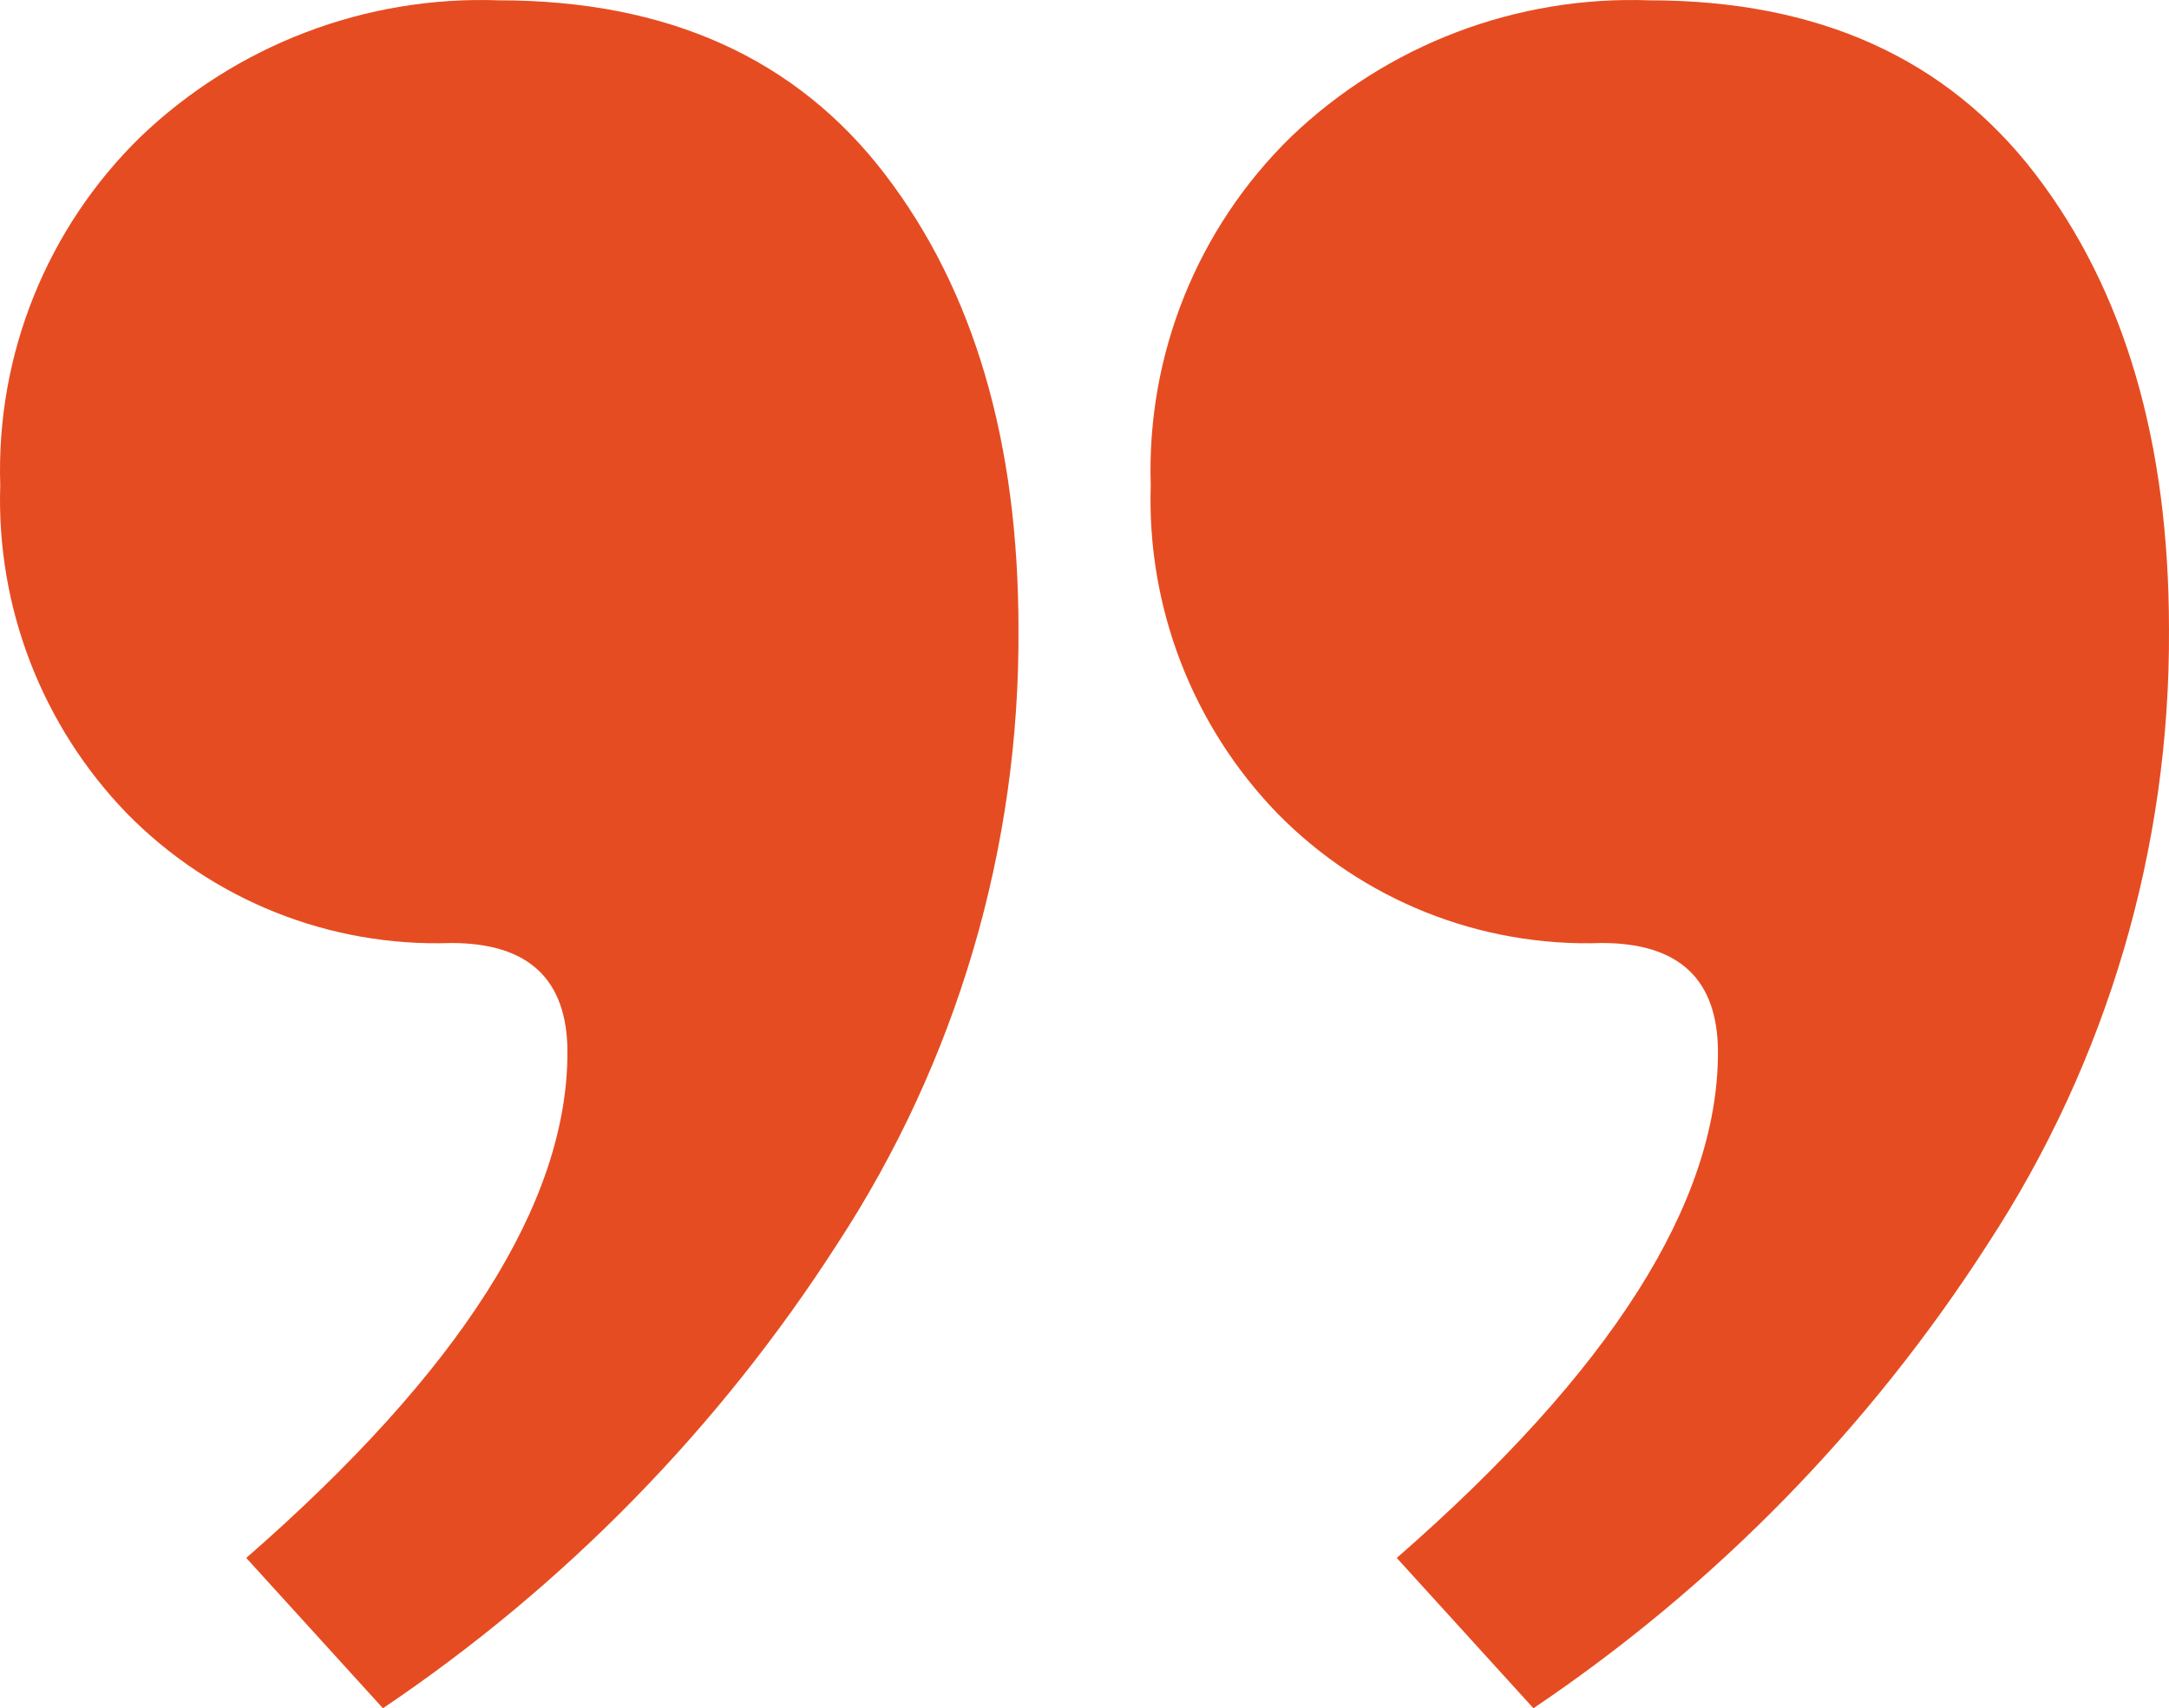
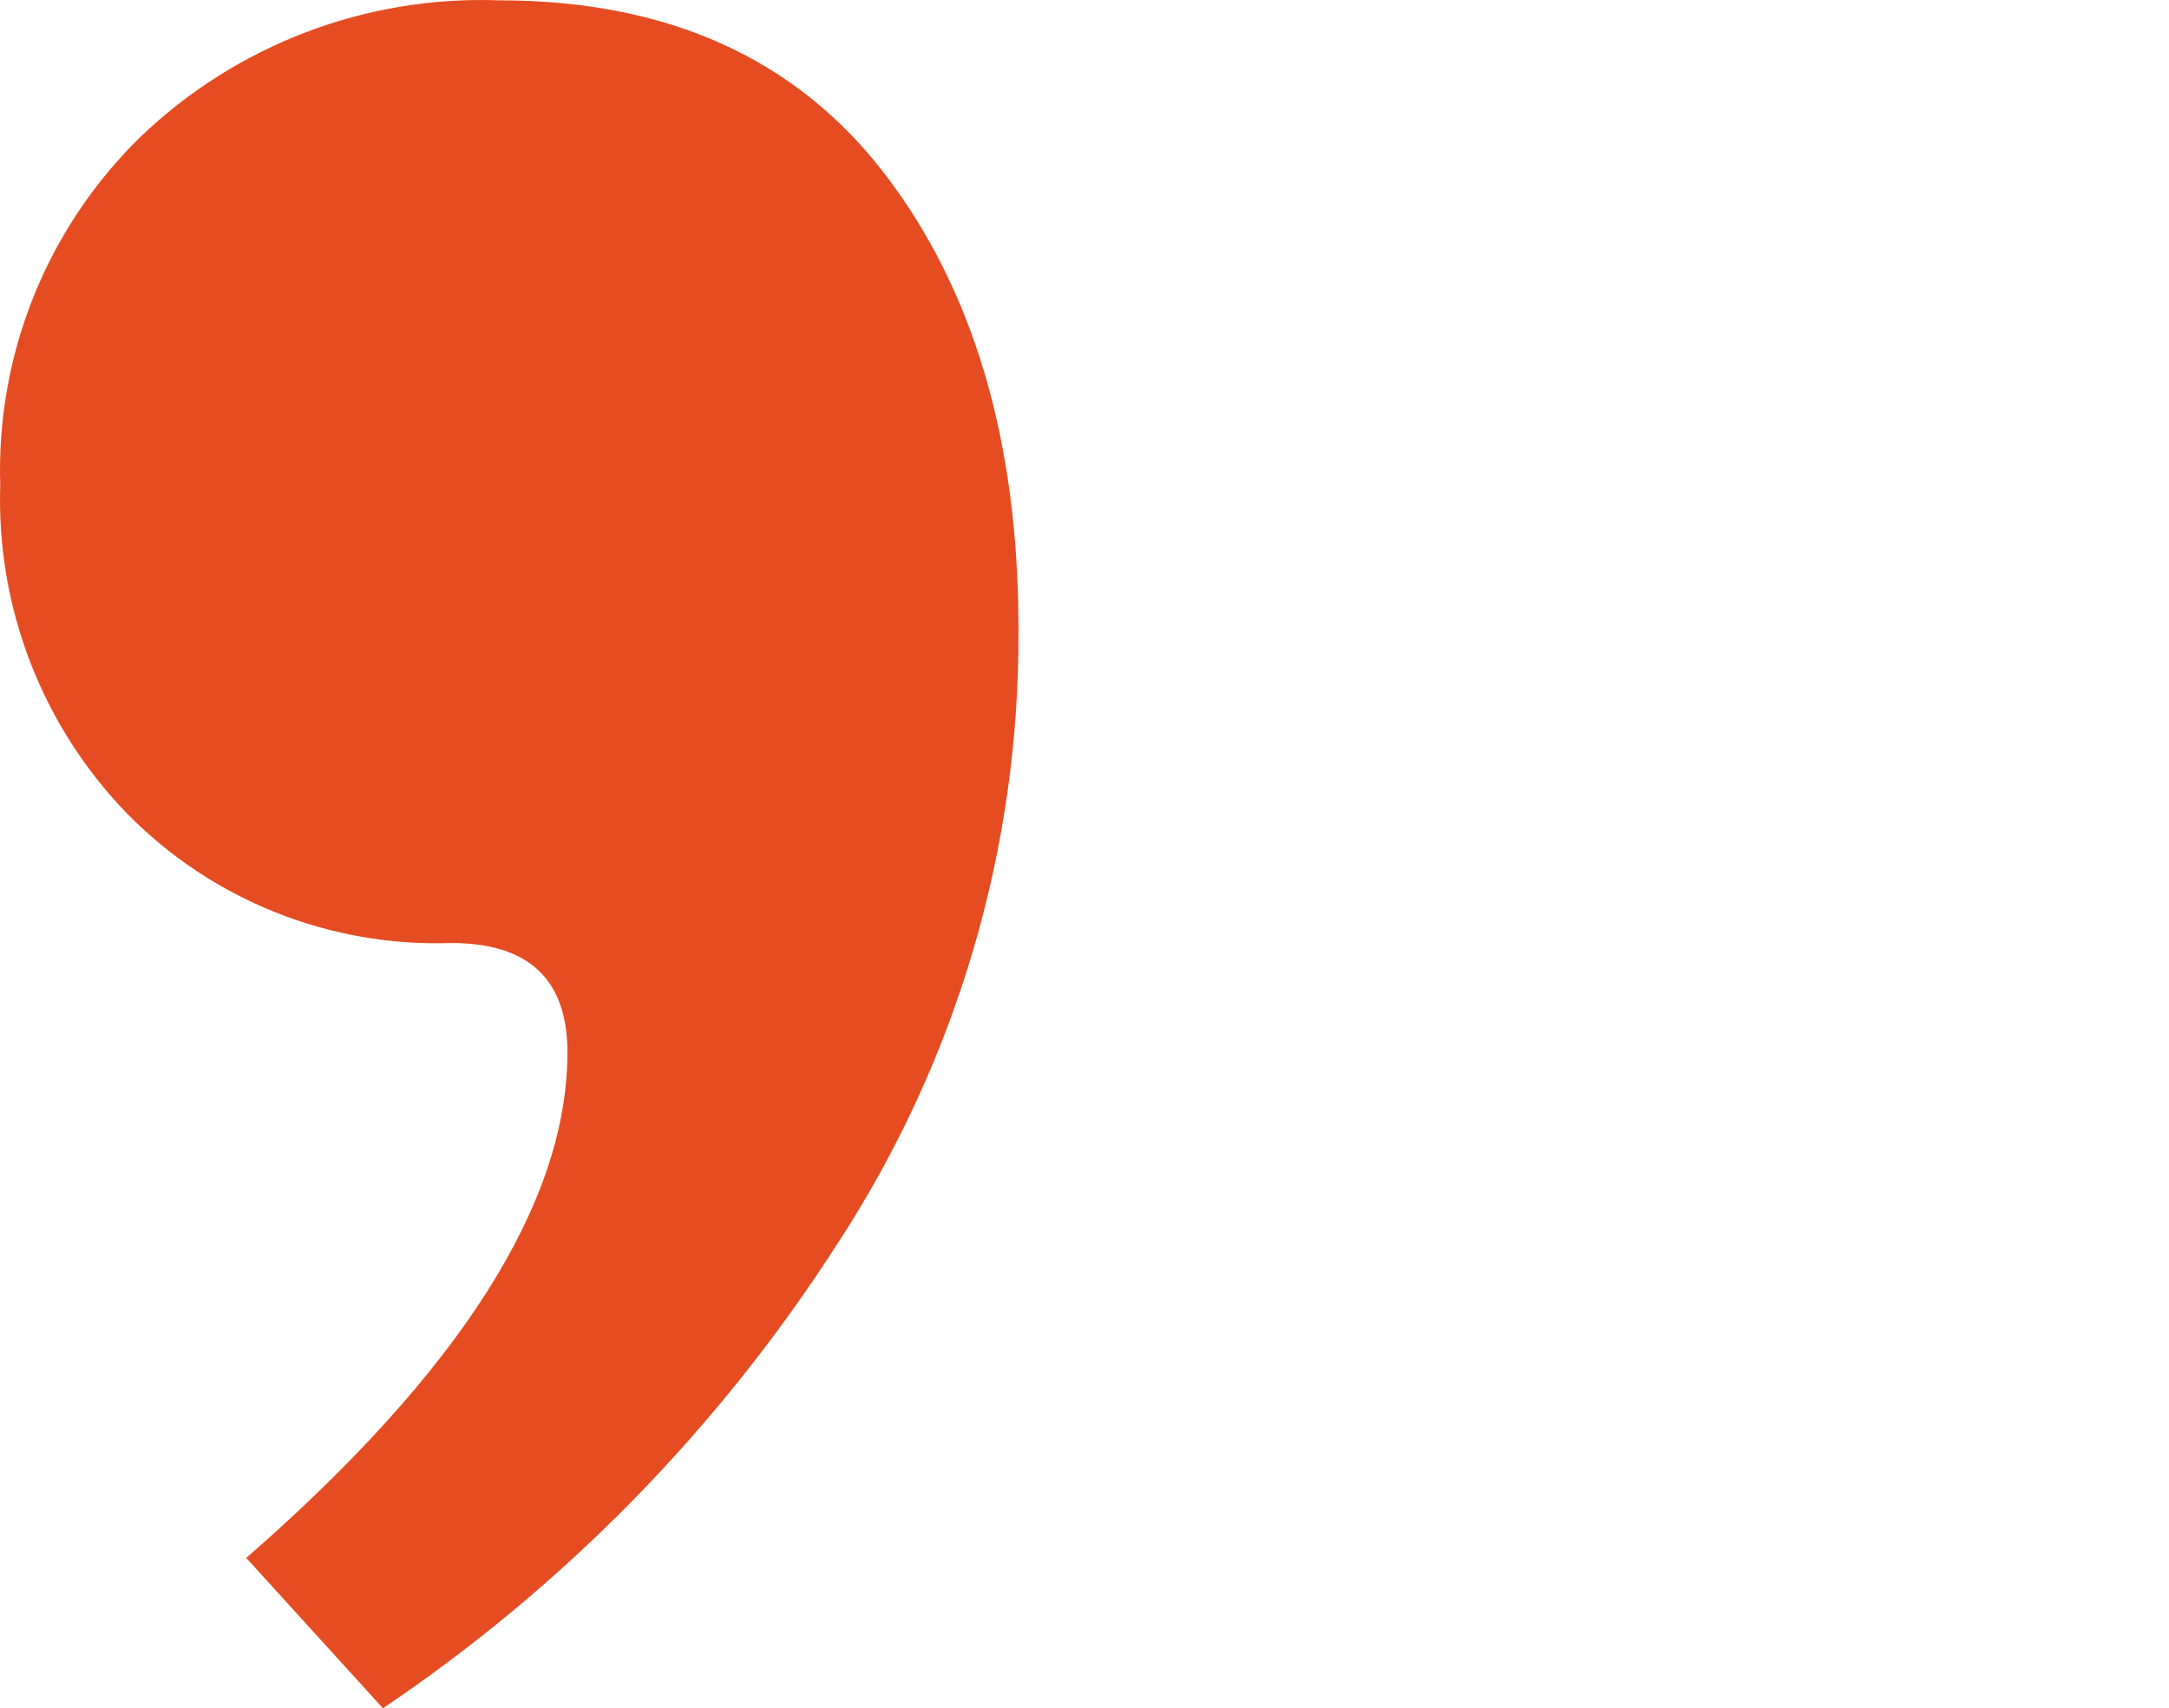
<svg xmlns="http://www.w3.org/2000/svg" id="uuid-efd0addb-8ede-47d8-84f6-6e69d343d660" viewBox="0 0 500 393.858">
  <g id="uuid-d1b317bf-aa63-42de-a13a-e85ffc84932f">
    <g id="uuid-1f304724-2e7d-4285-a232-ee794a57a26a">
      <path id="uuid-01c5abdd-755e-4f0e-809c-747f9f86b3e5" d="m88.274,393.858l-31.507-34.657c49.36-43.059,74.041-81.917,74.041-116.575,0-16.804-8.927-25.205-26.781-25.205-28.038.973-55.192-9.889-74.823-29.931C9.661,167.264-.855,139.984.056,111.873c-.968-30.109,10.751-59.24,32.299-80.291C54.523,10.322,84.361-1.045,115.055.076c38.858,0,68.525,13.389,89.001,40.166s30.717,61.695,30.724,104.754c.329,50.338-14.194,99.654-41.751,141.78-27.26,42.457-62.907,78.896-104.754,107.082Z" fill="#e64c21" />
-       <path id="uuid-2d432cb7-fdb1-43d9-baca-945f54ec05dc" d="m353.489,393.858l-31.507-34.657c49.36-43.059,74.041-81.917,74.041-116.575,0-16.804-8.927-25.205-26.781-25.205-28.038.973-55.192-9.889-74.823-29.931-19.544-20.225-30.06-47.506-29.149-75.616-.968-30.109,10.751-59.24,32.299-80.291C319.737,10.322,349.575-1.045,380.269.076c38.858,0,68.525,13.389,89.001,40.166,20.476,26.777,30.717,61.695,30.724,104.754.329,50.338-14.194,99.654-41.751,141.78-27.26,42.457-62.907,78.896-104.754,107.082Z" fill="#e64c21" />
    </g>
  </g>
</svg>